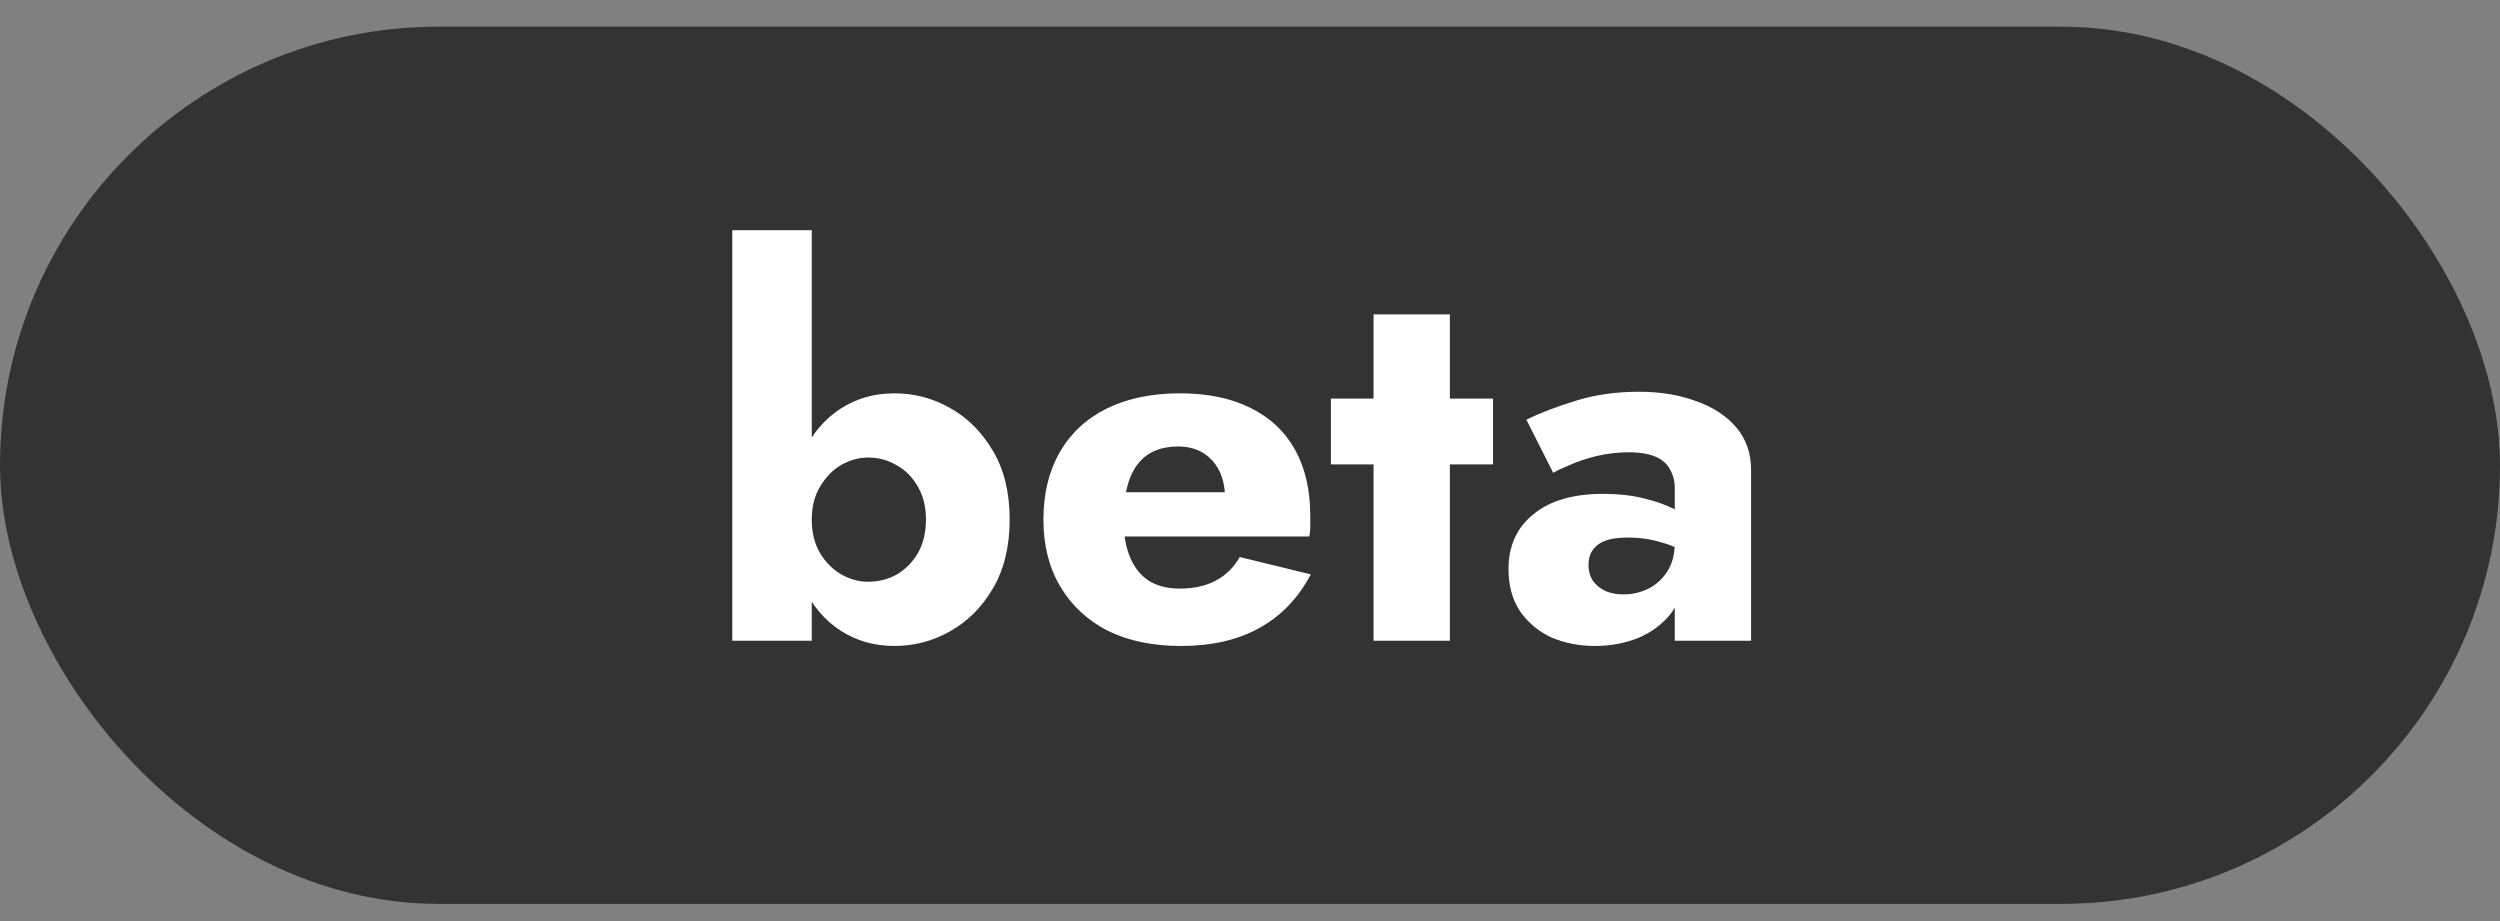
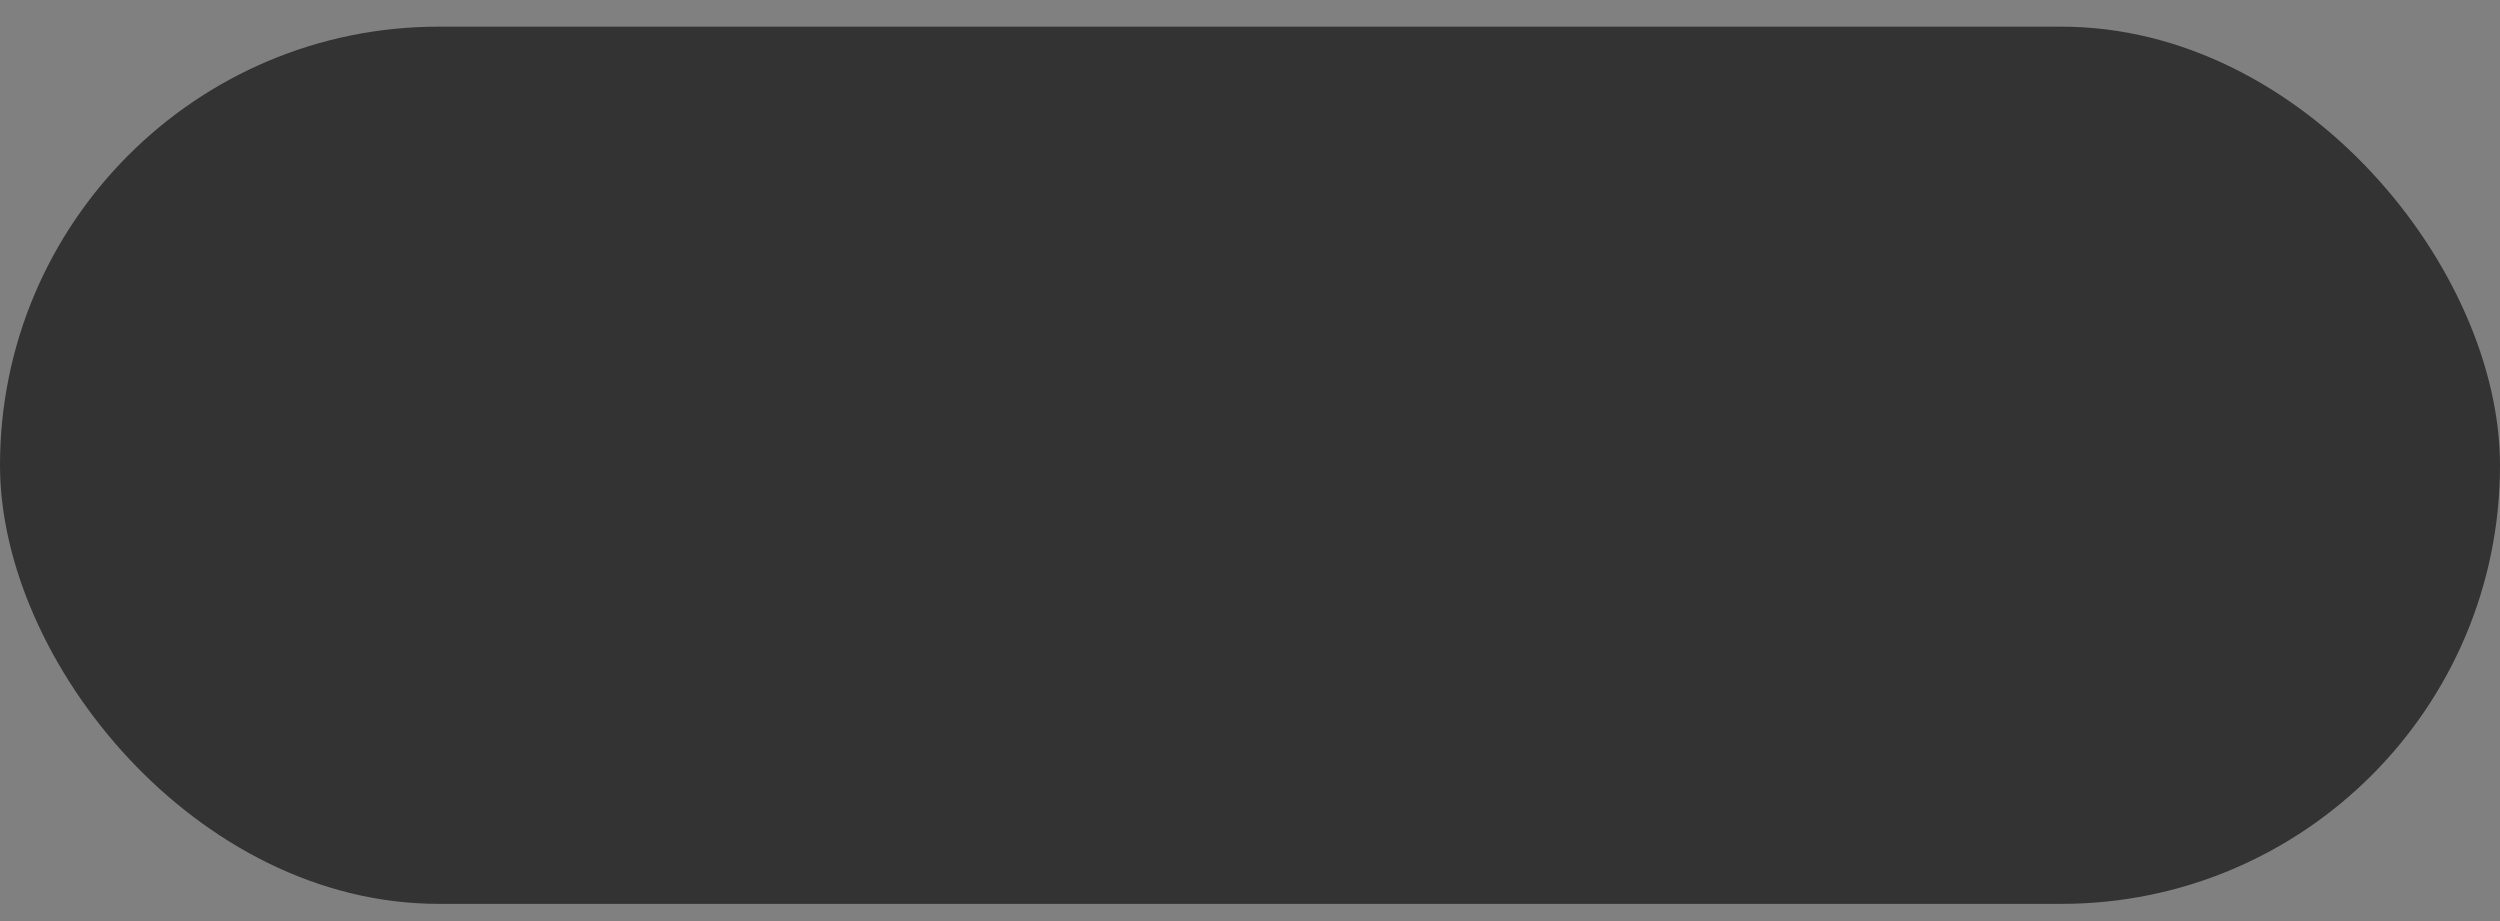
<svg xmlns="http://www.w3.org/2000/svg" width="57" height="21" viewBox="0 0 57 21" fill="none">
  <rect x="0" y="0" width="57" height="21" fill="#808080" stroke="none" />
  <rect y="0.608" width="57" height="20" rx="10" fill="#333333" />
-   <path d="M18.508 5.248V14.608H16.696V5.248H18.508ZM23.02 11.848C23.02 12.464 22.892 12.988 22.636 13.42C22.388 13.844 22.064 14.168 21.664 14.392C21.272 14.616 20.848 14.728 20.392 14.728C19.936 14.728 19.528 14.612 19.168 14.38C18.808 14.148 18.524 13.816 18.316 13.384C18.108 12.952 18.004 12.44 18.004 11.848C18.004 11.248 18.108 10.736 18.316 10.312C18.524 9.88 18.808 9.548 19.168 9.316C19.528 9.084 19.936 8.968 20.392 8.968C20.848 8.968 21.272 9.08 21.664 9.304C22.064 9.528 22.388 9.852 22.636 10.276C22.892 10.7 23.02 11.224 23.02 11.848ZM21.112 11.848C21.112 11.56 21.052 11.312 20.932 11.104C20.812 10.888 20.652 10.724 20.452 10.612C20.252 10.492 20.032 10.432 19.792 10.432C19.584 10.432 19.38 10.488 19.18 10.6C18.988 10.712 18.828 10.876 18.7 11.092C18.572 11.3 18.508 11.552 18.508 11.848C18.508 12.144 18.572 12.4 18.7 12.616C18.828 12.824 18.988 12.984 19.18 13.096C19.38 13.208 19.584 13.264 19.792 13.264C20.032 13.264 20.252 13.208 20.452 13.096C20.652 12.976 20.812 12.812 20.932 12.604C21.052 12.388 21.112 12.136 21.112 11.848ZM26.922 14.728C26.282 14.728 25.726 14.612 25.254 14.38C24.79 14.14 24.43 13.804 24.174 13.372C23.918 12.94 23.79 12.432 23.79 11.848C23.79 11.256 23.914 10.744 24.162 10.312C24.41 9.88 24.766 9.548 25.23 9.316C25.702 9.084 26.258 8.968 26.898 8.968C27.538 8.968 28.078 9.08 28.518 9.304C28.958 9.52 29.294 9.836 29.526 10.252C29.758 10.668 29.874 11.172 29.874 11.764C29.874 11.852 29.874 11.94 29.874 12.028C29.874 12.108 29.866 12.176 29.85 12.232H24.81V11.224H28.218L27.786 11.776C27.826 11.72 27.858 11.652 27.882 11.572C27.914 11.484 27.93 11.412 27.93 11.356C27.93 11.116 27.886 10.908 27.798 10.732C27.71 10.556 27.586 10.42 27.426 10.324C27.266 10.228 27.078 10.18 26.862 10.18C26.59 10.18 26.362 10.24 26.178 10.36C25.994 10.48 25.854 10.664 25.758 10.912C25.67 11.152 25.622 11.456 25.614 11.824C25.614 12.16 25.662 12.448 25.758 12.688C25.854 12.928 25.998 13.112 26.19 13.24C26.382 13.36 26.618 13.42 26.898 13.42C27.218 13.42 27.49 13.36 27.714 13.24C27.946 13.12 28.13 12.94 28.266 12.7L29.886 13.096C29.598 13.64 29.206 14.048 28.71 14.32C28.222 14.592 27.626 14.728 26.922 14.728ZM30.345 9.088H34.041V10.588H30.345V9.088ZM31.317 7.168H33.057V14.608H31.317V7.168ZM36.218 12.88C36.218 13.024 36.254 13.148 36.325 13.252C36.398 13.348 36.493 13.424 36.614 13.48C36.733 13.528 36.865 13.552 37.01 13.552C37.218 13.552 37.41 13.508 37.586 13.42C37.761 13.332 37.906 13.2 38.017 13.024C38.13 12.848 38.185 12.632 38.185 12.376L38.377 13.096C38.377 13.448 38.282 13.748 38.09 13.996C37.898 14.236 37.65 14.42 37.346 14.548C37.041 14.668 36.714 14.728 36.361 14.728C36.01 14.728 35.681 14.664 35.377 14.536C35.081 14.4 34.842 14.2 34.657 13.936C34.481 13.672 34.394 13.352 34.394 12.976C34.394 12.448 34.581 12.032 34.958 11.728C35.334 11.416 35.865 11.26 36.553 11.26C36.889 11.26 37.19 11.292 37.453 11.356C37.725 11.42 37.958 11.5 38.15 11.596C38.342 11.692 38.486 11.792 38.581 11.896V12.7C38.389 12.556 38.166 12.448 37.91 12.376C37.661 12.296 37.398 12.256 37.117 12.256C36.901 12.256 36.73 12.28 36.602 12.328C36.474 12.376 36.377 12.448 36.313 12.544C36.249 12.632 36.218 12.744 36.218 12.88ZM35.413 10.78L34.801 9.568C35.114 9.416 35.489 9.272 35.929 9.136C36.37 9 36.849 8.932 37.37 8.932C37.858 8.932 38.294 9.004 38.678 9.148C39.062 9.284 39.365 9.484 39.59 9.748C39.813 10.012 39.925 10.336 39.925 10.72V14.608H38.185V11.128C38.185 10.992 38.161 10.876 38.114 10.78C38.074 10.676 38.01 10.588 37.922 10.516C37.834 10.444 37.721 10.392 37.586 10.36C37.458 10.328 37.309 10.312 37.142 10.312C36.894 10.312 36.65 10.34 36.41 10.396C36.178 10.452 35.974 10.52 35.797 10.6C35.621 10.672 35.493 10.732 35.413 10.78Z" fill="white" />
</svg>